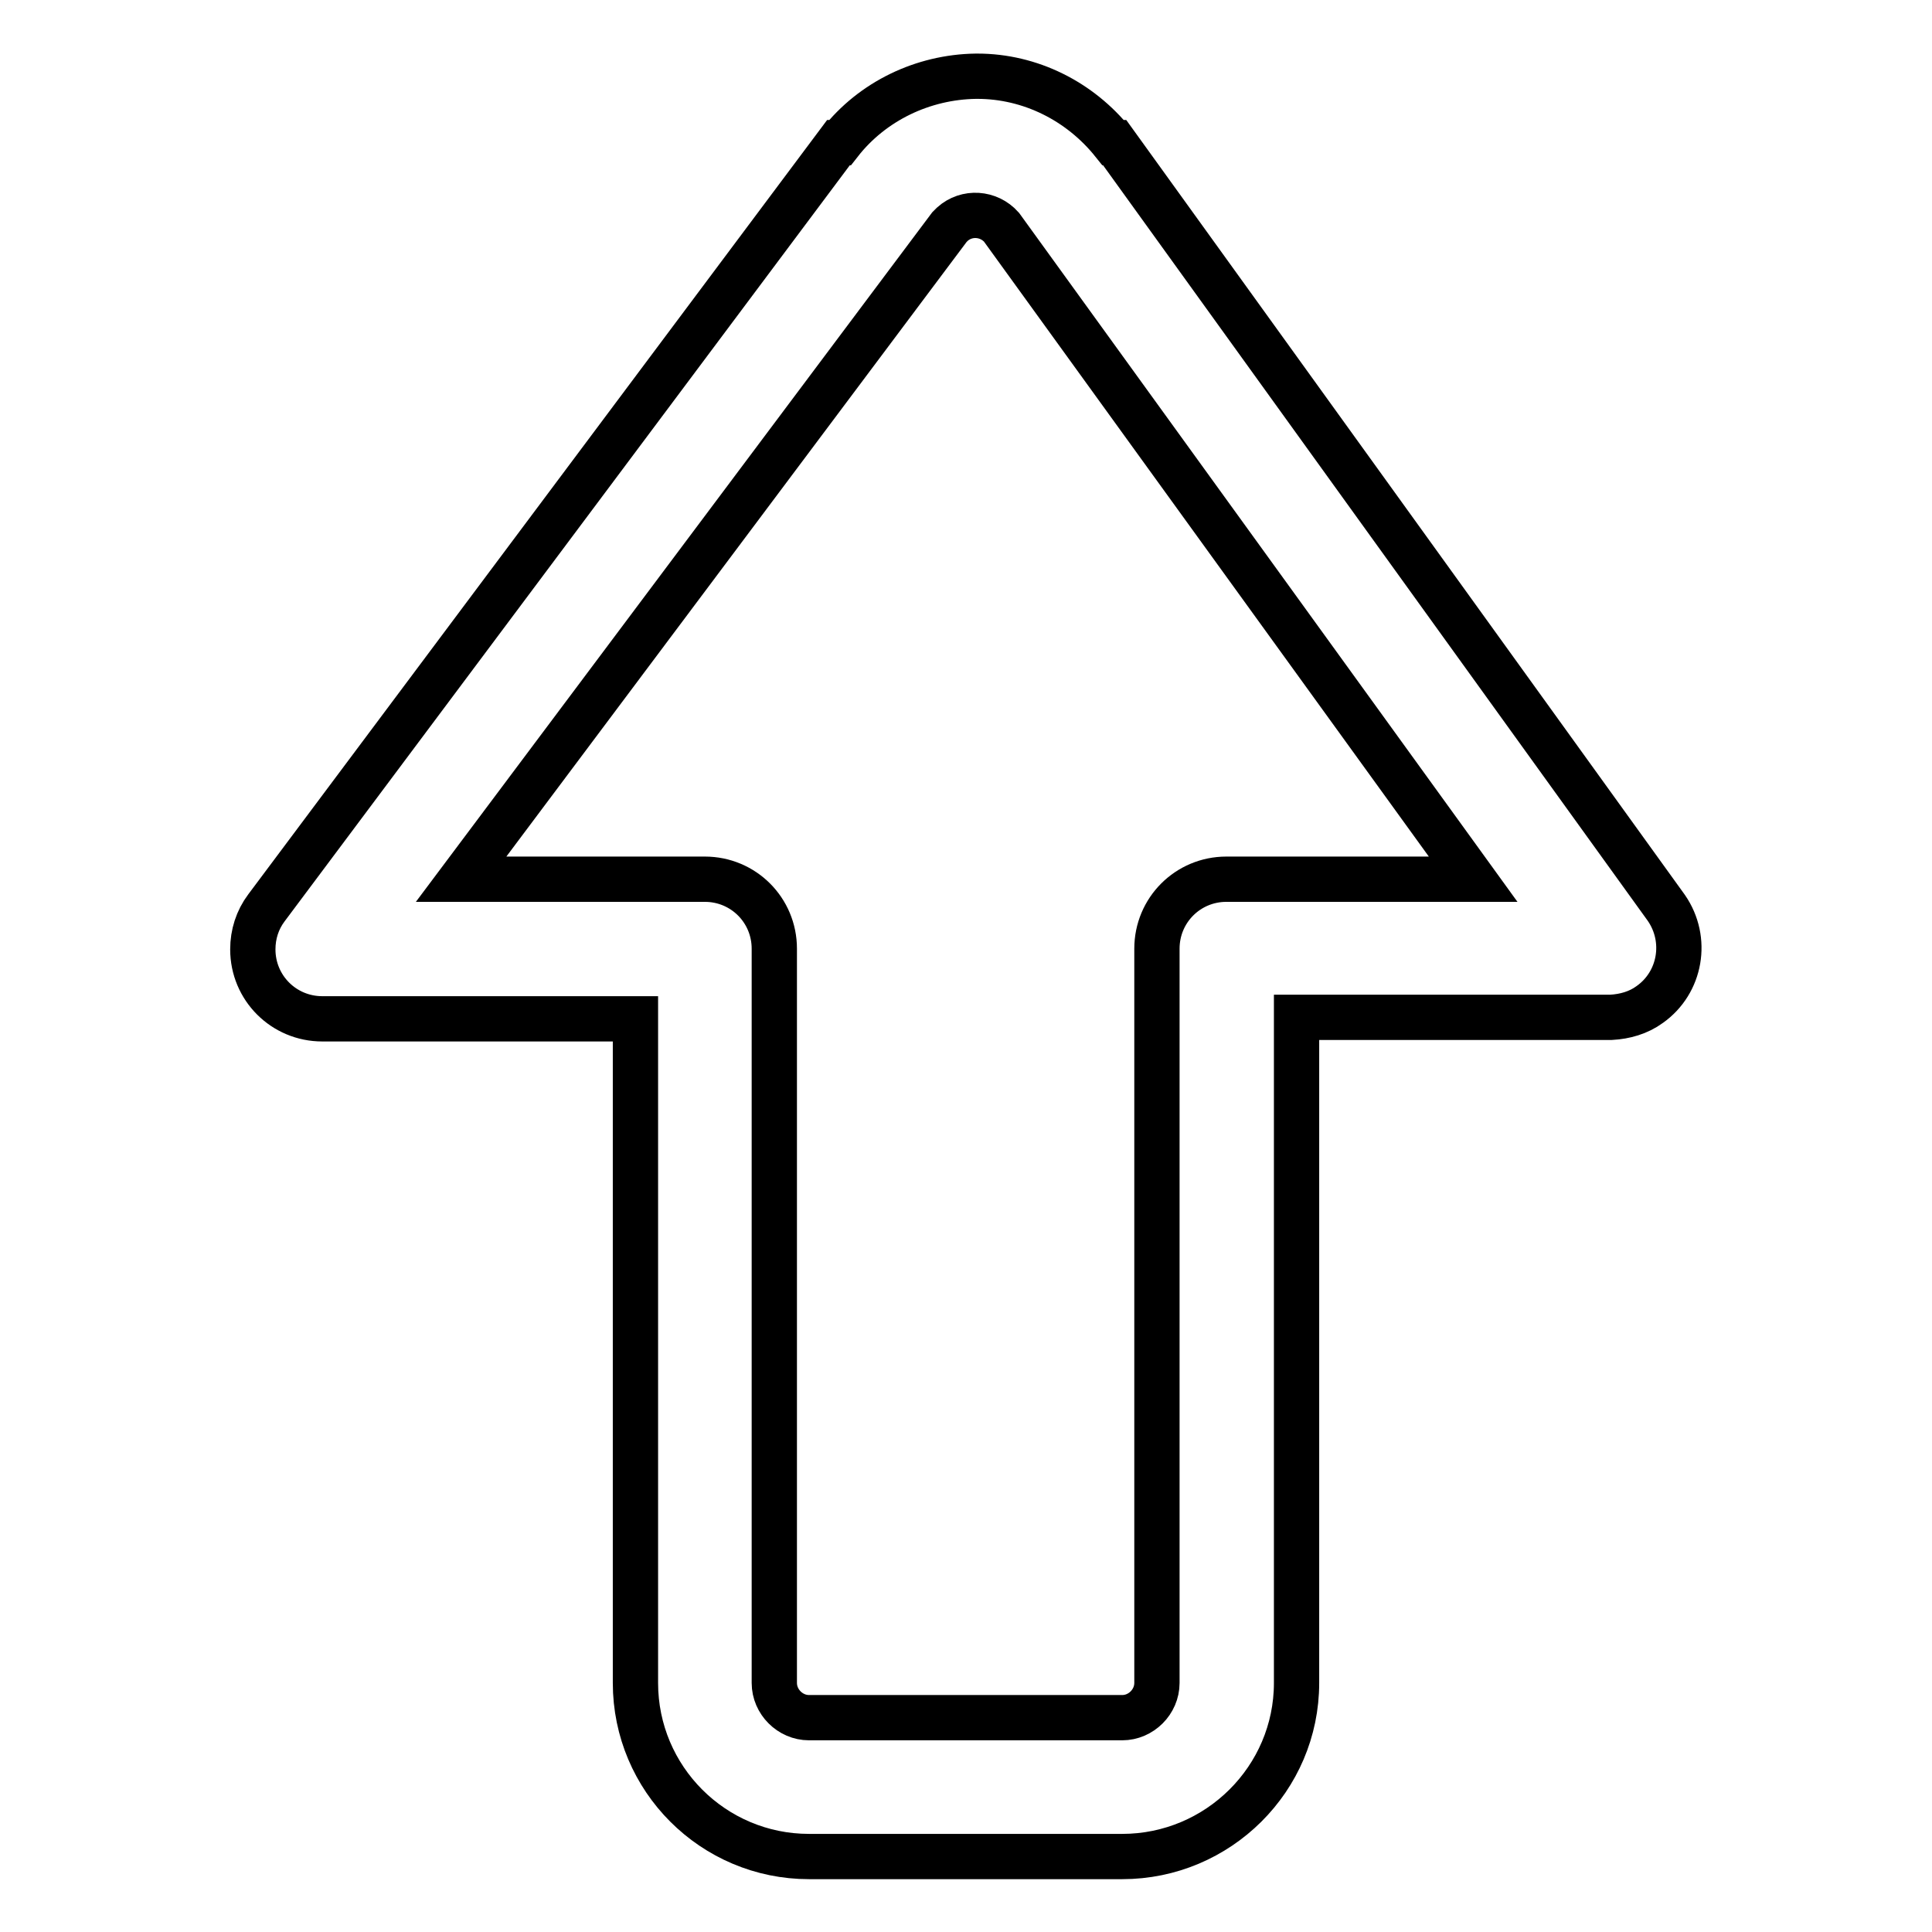
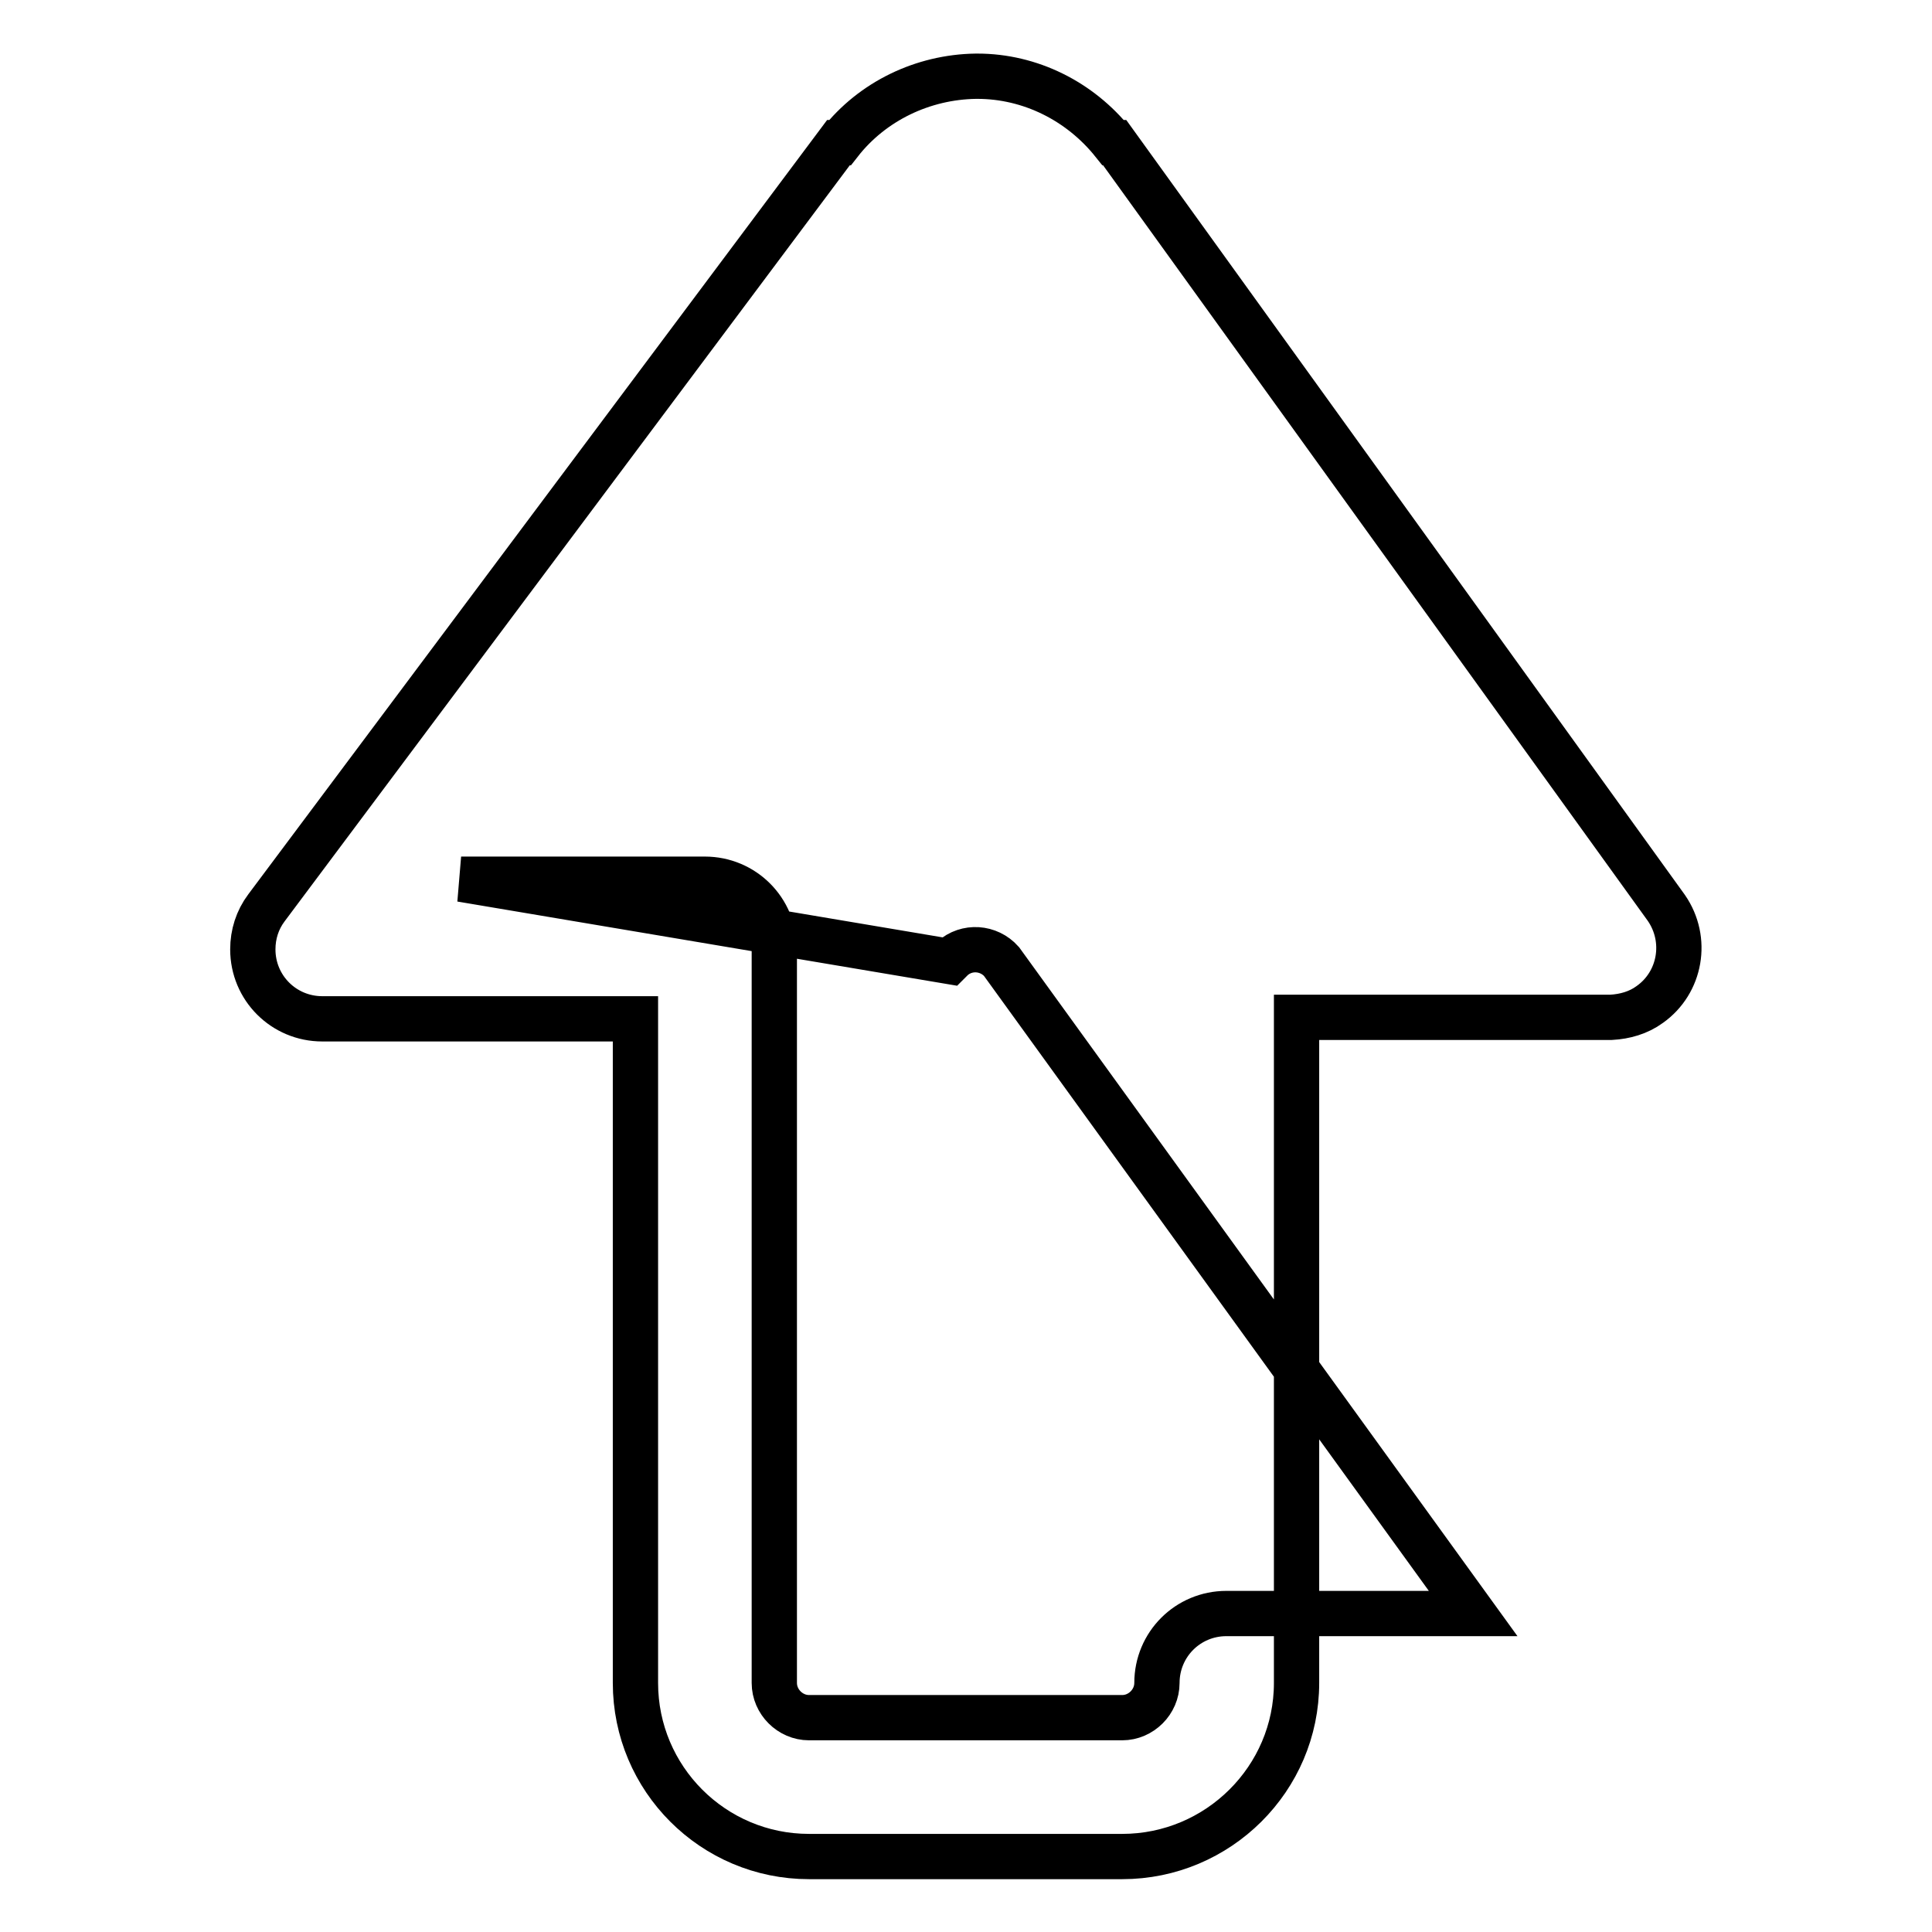
<svg xmlns="http://www.w3.org/2000/svg" version="1.1" x="0px" y="0px" viewBox="0 0 256 256" enable-background="new 0 0 256 256" xml:space="preserve">
  <g>
-     <path stroke-width="6" fill-opacity="0" stroke="#000000" d="M148.7,246h-41.5c-12.7,0-23-10.3-23-23v-88H42.7c-5.1,0-9.2-4.1-9.2-9.2c0-2,0.6-3.9,1.8-5.5l75.8-101.4 h0.2c4.3-5.5,11-8.7,18-8.8h0.2c7,0,13.6,3.3,18,8.8h0.2l73.1,101.4c2.9,4.2,1.9,9.9-2.2,12.8c-1.5,1.1-3.3,1.6-5.1,1.7h-41.7V223 C171.8,235.7,161.4,246,148.7,246z M61.1,116.5h32.3c5.1,0,9.2,4.1,9.2,9.2V223c0,2.5,2.1,4.6,4.6,4.6h41.5c2.5,0,4.6-2.1,4.6-4.6 v-97.3c0-5.1,4.1-9.2,9.2-9.2h32.7l-62.5-86.4c-1.7-1.9-4.6-2.1-6.5-0.4c-0.1,0.1-0.3,0.3-0.4,0.4L61.1,116.5z" />
+     <path stroke-width="6" fill-opacity="0" stroke="#000000" d="M148.7,246h-41.5c-12.7,0-23-10.3-23-23v-88H42.7c-5.1,0-9.2-4.1-9.2-9.2c0-2,0.6-3.9,1.8-5.5l75.8-101.4 h0.2c4.3-5.5,11-8.7,18-8.8h0.2c7,0,13.6,3.3,18,8.8h0.2l73.1,101.4c2.9,4.2,1.9,9.9-2.2,12.8c-1.5,1.1-3.3,1.6-5.1,1.7h-41.7V223 C171.8,235.7,161.4,246,148.7,246z M61.1,116.5h32.3c5.1,0,9.2,4.1,9.2,9.2V223c0,2.5,2.1,4.6,4.6,4.6h41.5c2.5,0,4.6-2.1,4.6-4.6 c0-5.1,4.1-9.2,9.2-9.2h32.7l-62.5-86.4c-1.7-1.9-4.6-2.1-6.5-0.4c-0.1,0.1-0.3,0.3-0.4,0.4L61.1,116.5z" />
  </g>
</svg>